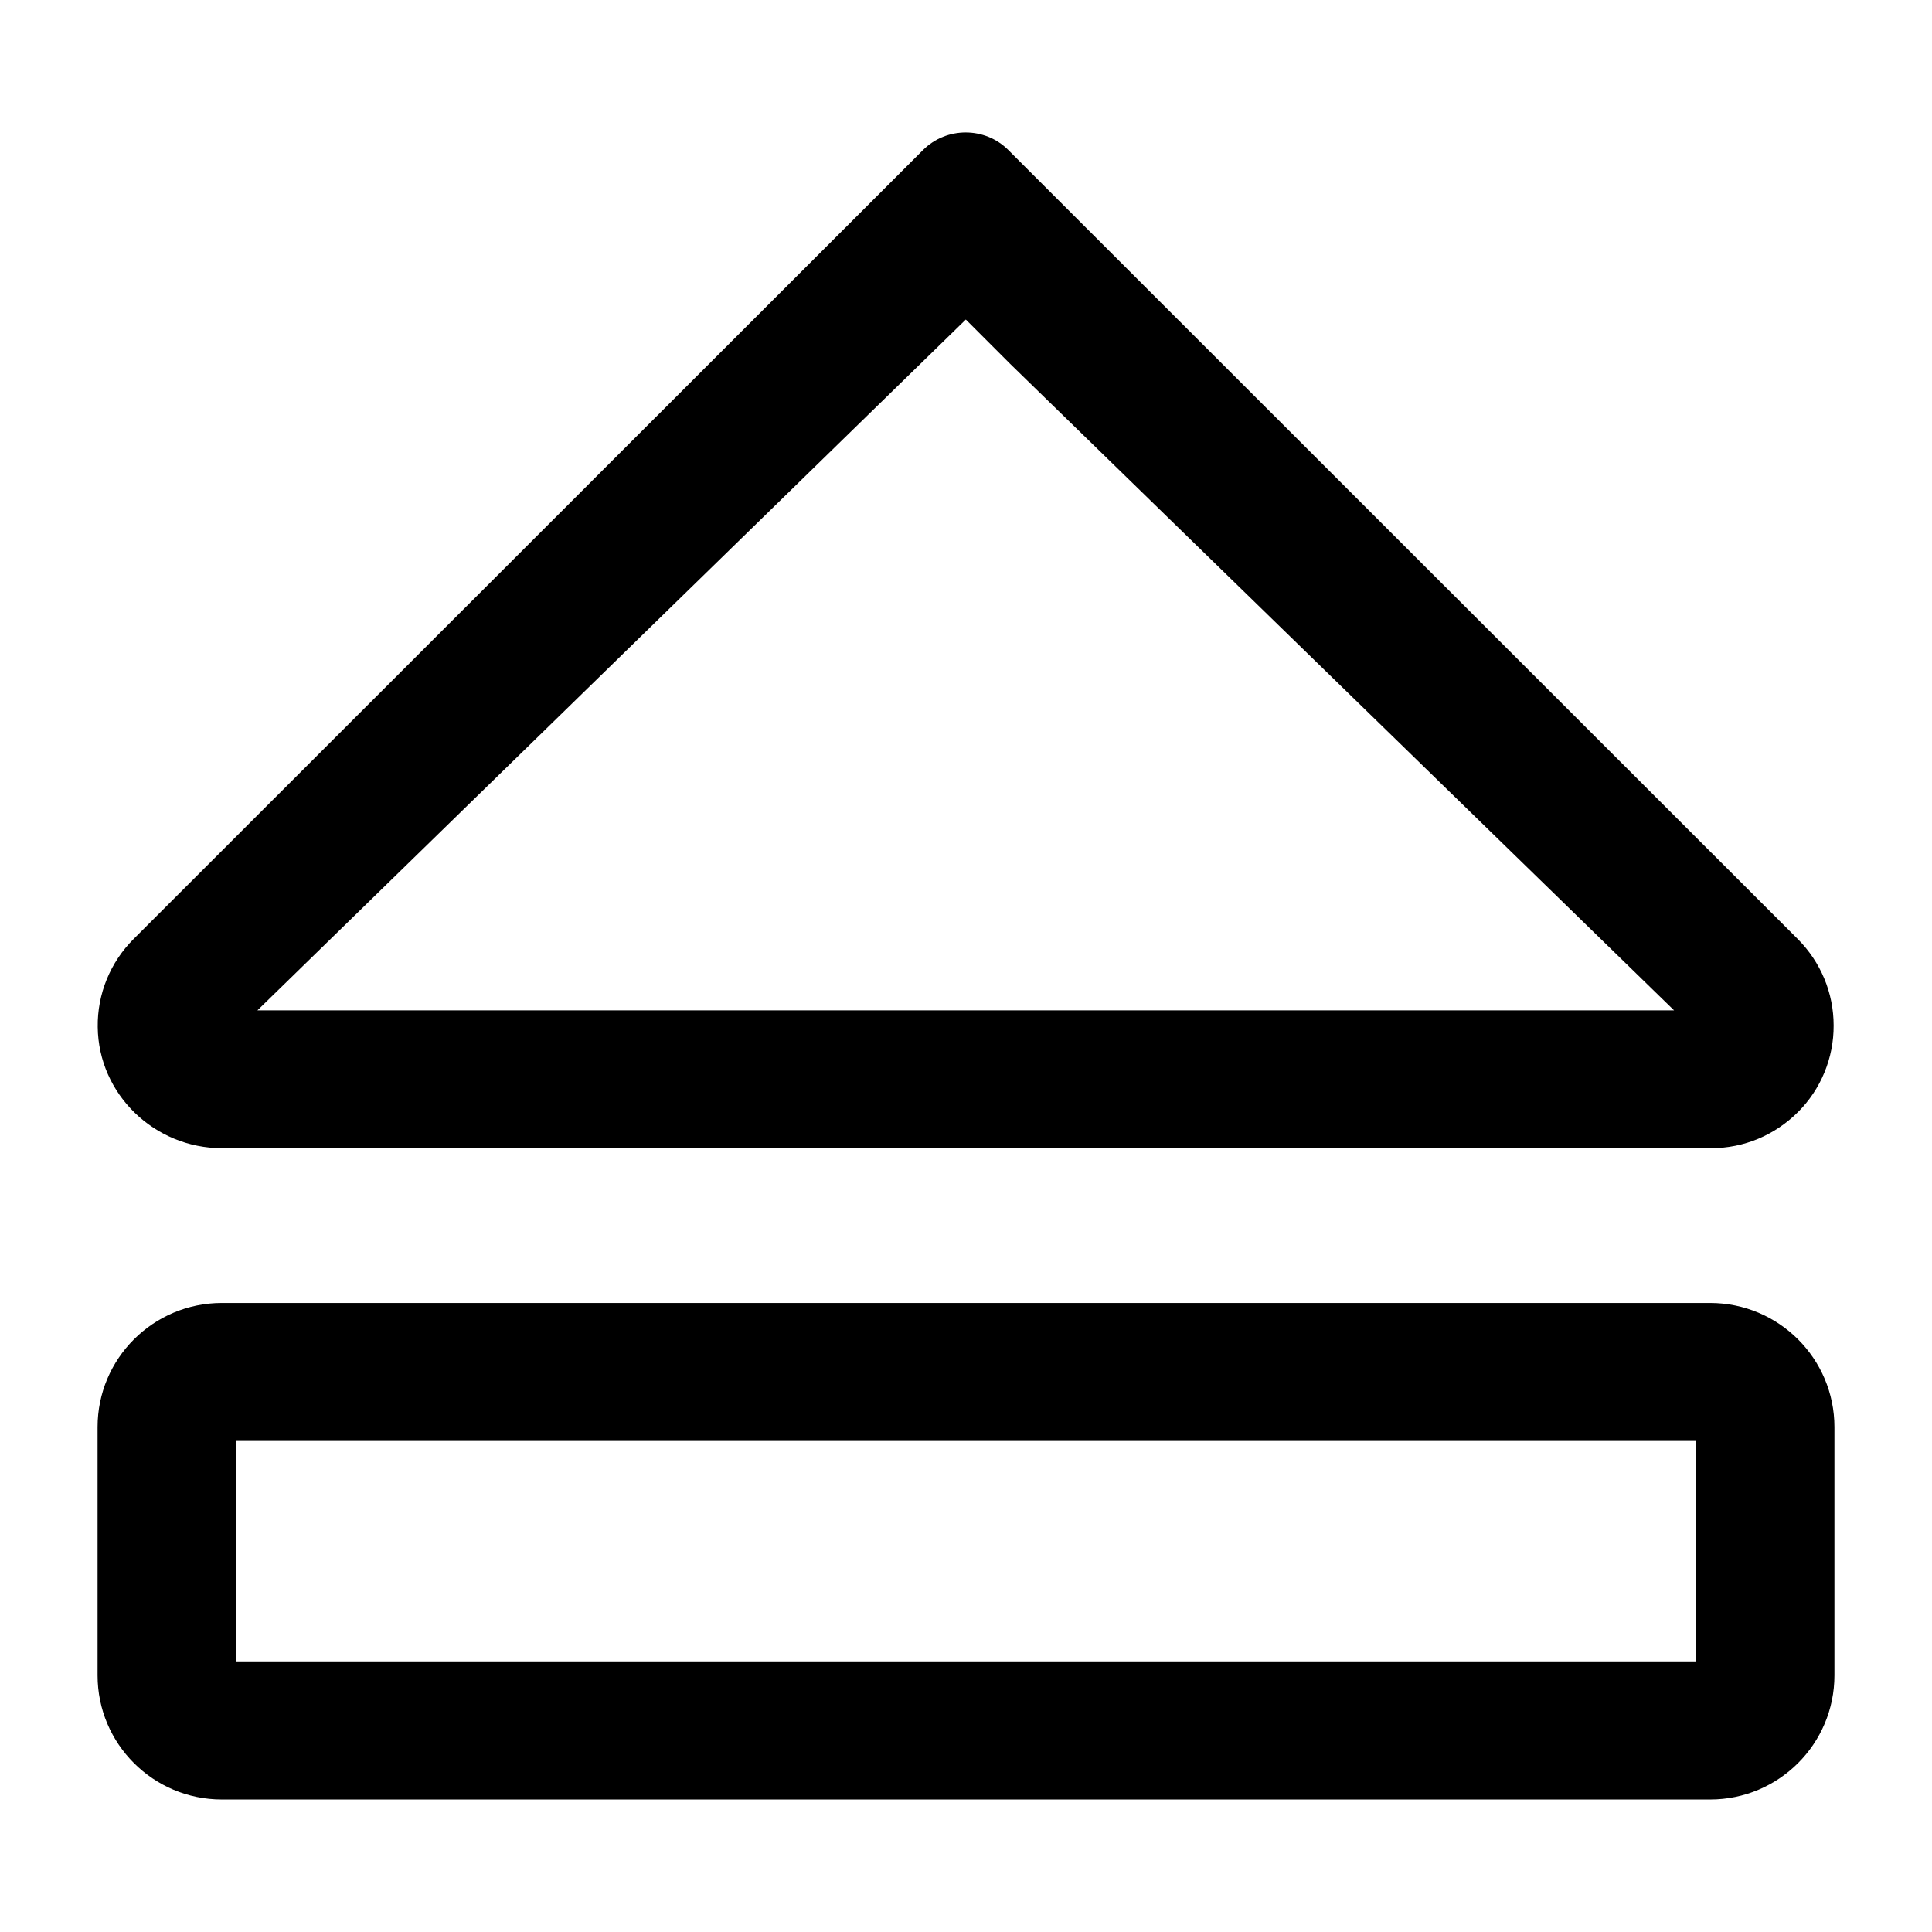
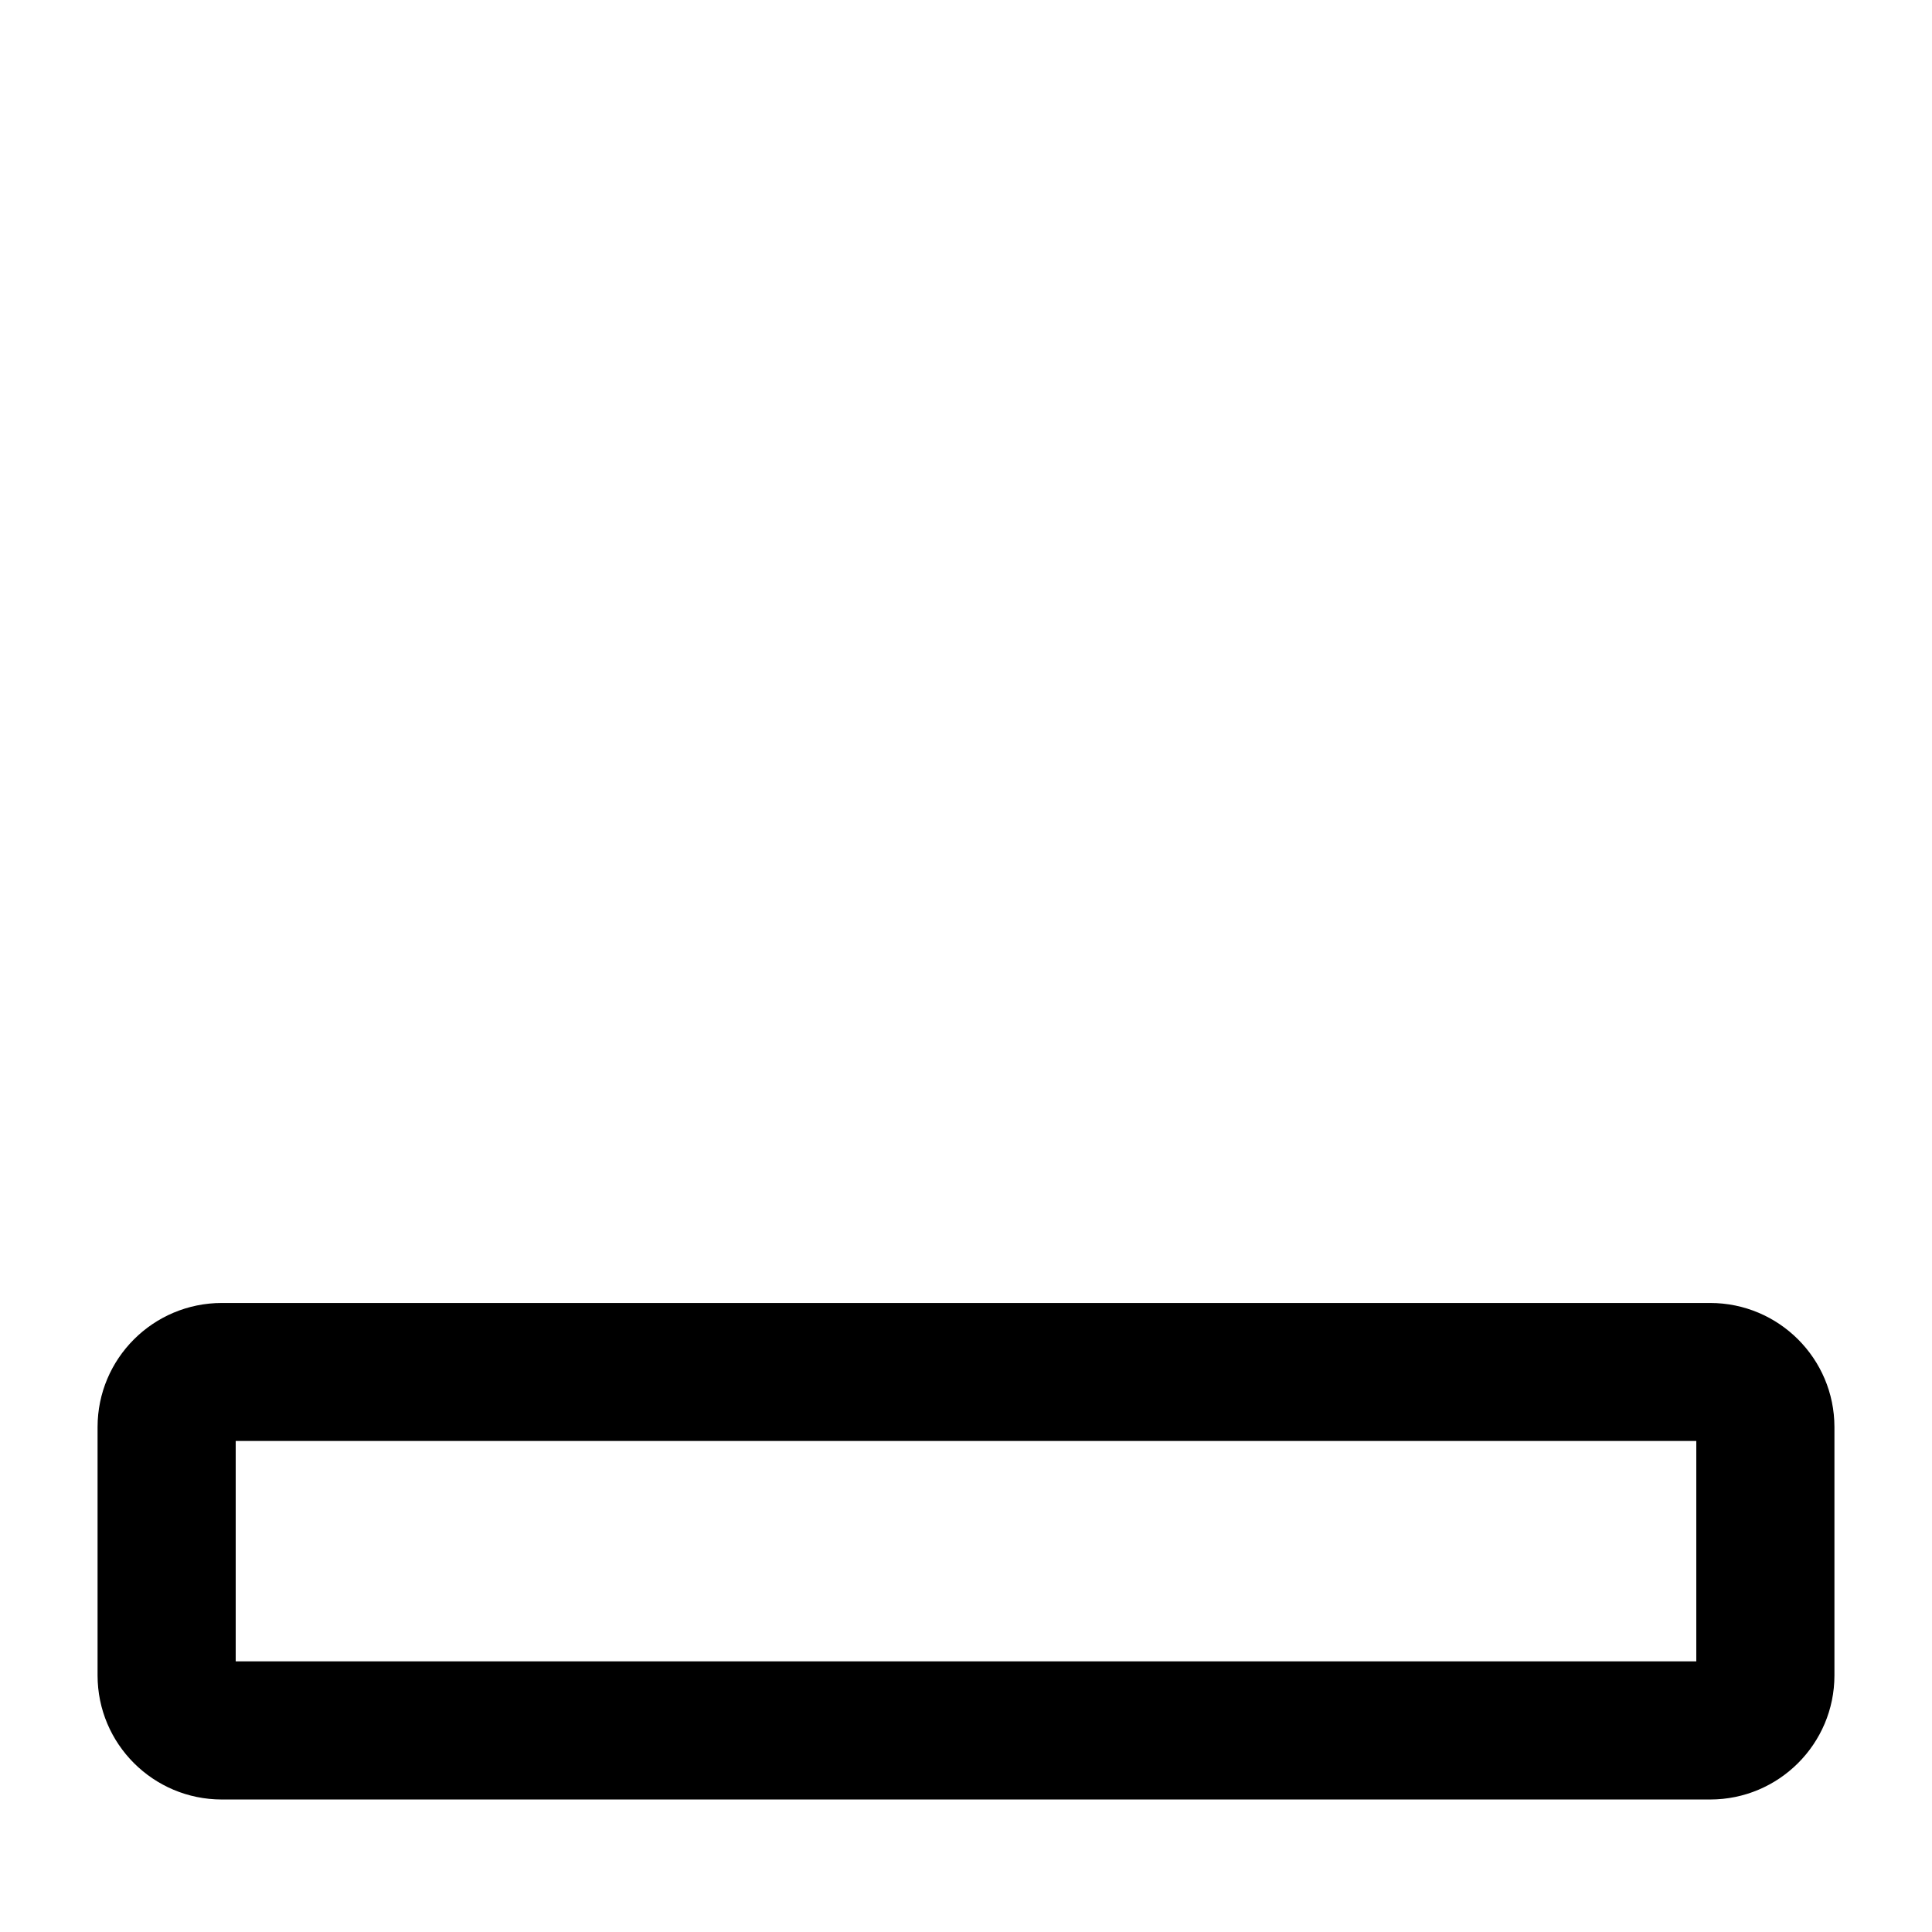
<svg width="100%" height="100%" viewBox="0 0 12 12" version="1.1" style="fill-rule:evenodd;clip-rule:evenodd;stroke-linejoin:round;stroke-miterlimit:2;">
  <g transform="matrix(0.888,0,0,0.888,0.67,0.587)">
-     <path d="M11.819,5.906L6.644,0.734L6.297,0.387C6.134,0.225 5.866,0.225 5.703,0.387L0.181,5.906C0.017,6.069 -0.074,6.291 -0.071,6.522C-0.066,6.994 0.327,7.37 0.798,7.37L11.214,7.37C11.443,7.37 11.658,7.28 11.821,7.118C11.982,6.958 12.072,6.739 12.071,6.512C12.071,6.284 11.981,6.068 11.819,5.906ZM10.955,6.406L1.046,6.406L6.001,1.574L6.311,1.884L10.955,6.406Z" style="fill-rule:nonzero;" />
-   </g>
+     </g>
  <path d="M4.297,11.177L4.297,10.319L1.464,10.319L1.464,8.95L10.536,8.95L10.536,10.319L4.297,10.319L4.297,11.177L10.622,11.177C11.048,11.177 11.394,10.832 11.394,10.406L11.394,8.864C11.394,8.438 11.048,8.093 10.622,8.093L1.378,8.093C0.952,8.093 0.606,8.438 0.606,8.864L0.606,10.406C0.606,10.832 0.952,11.177 1.378,11.177L4.297,11.177Z" />
</svg>